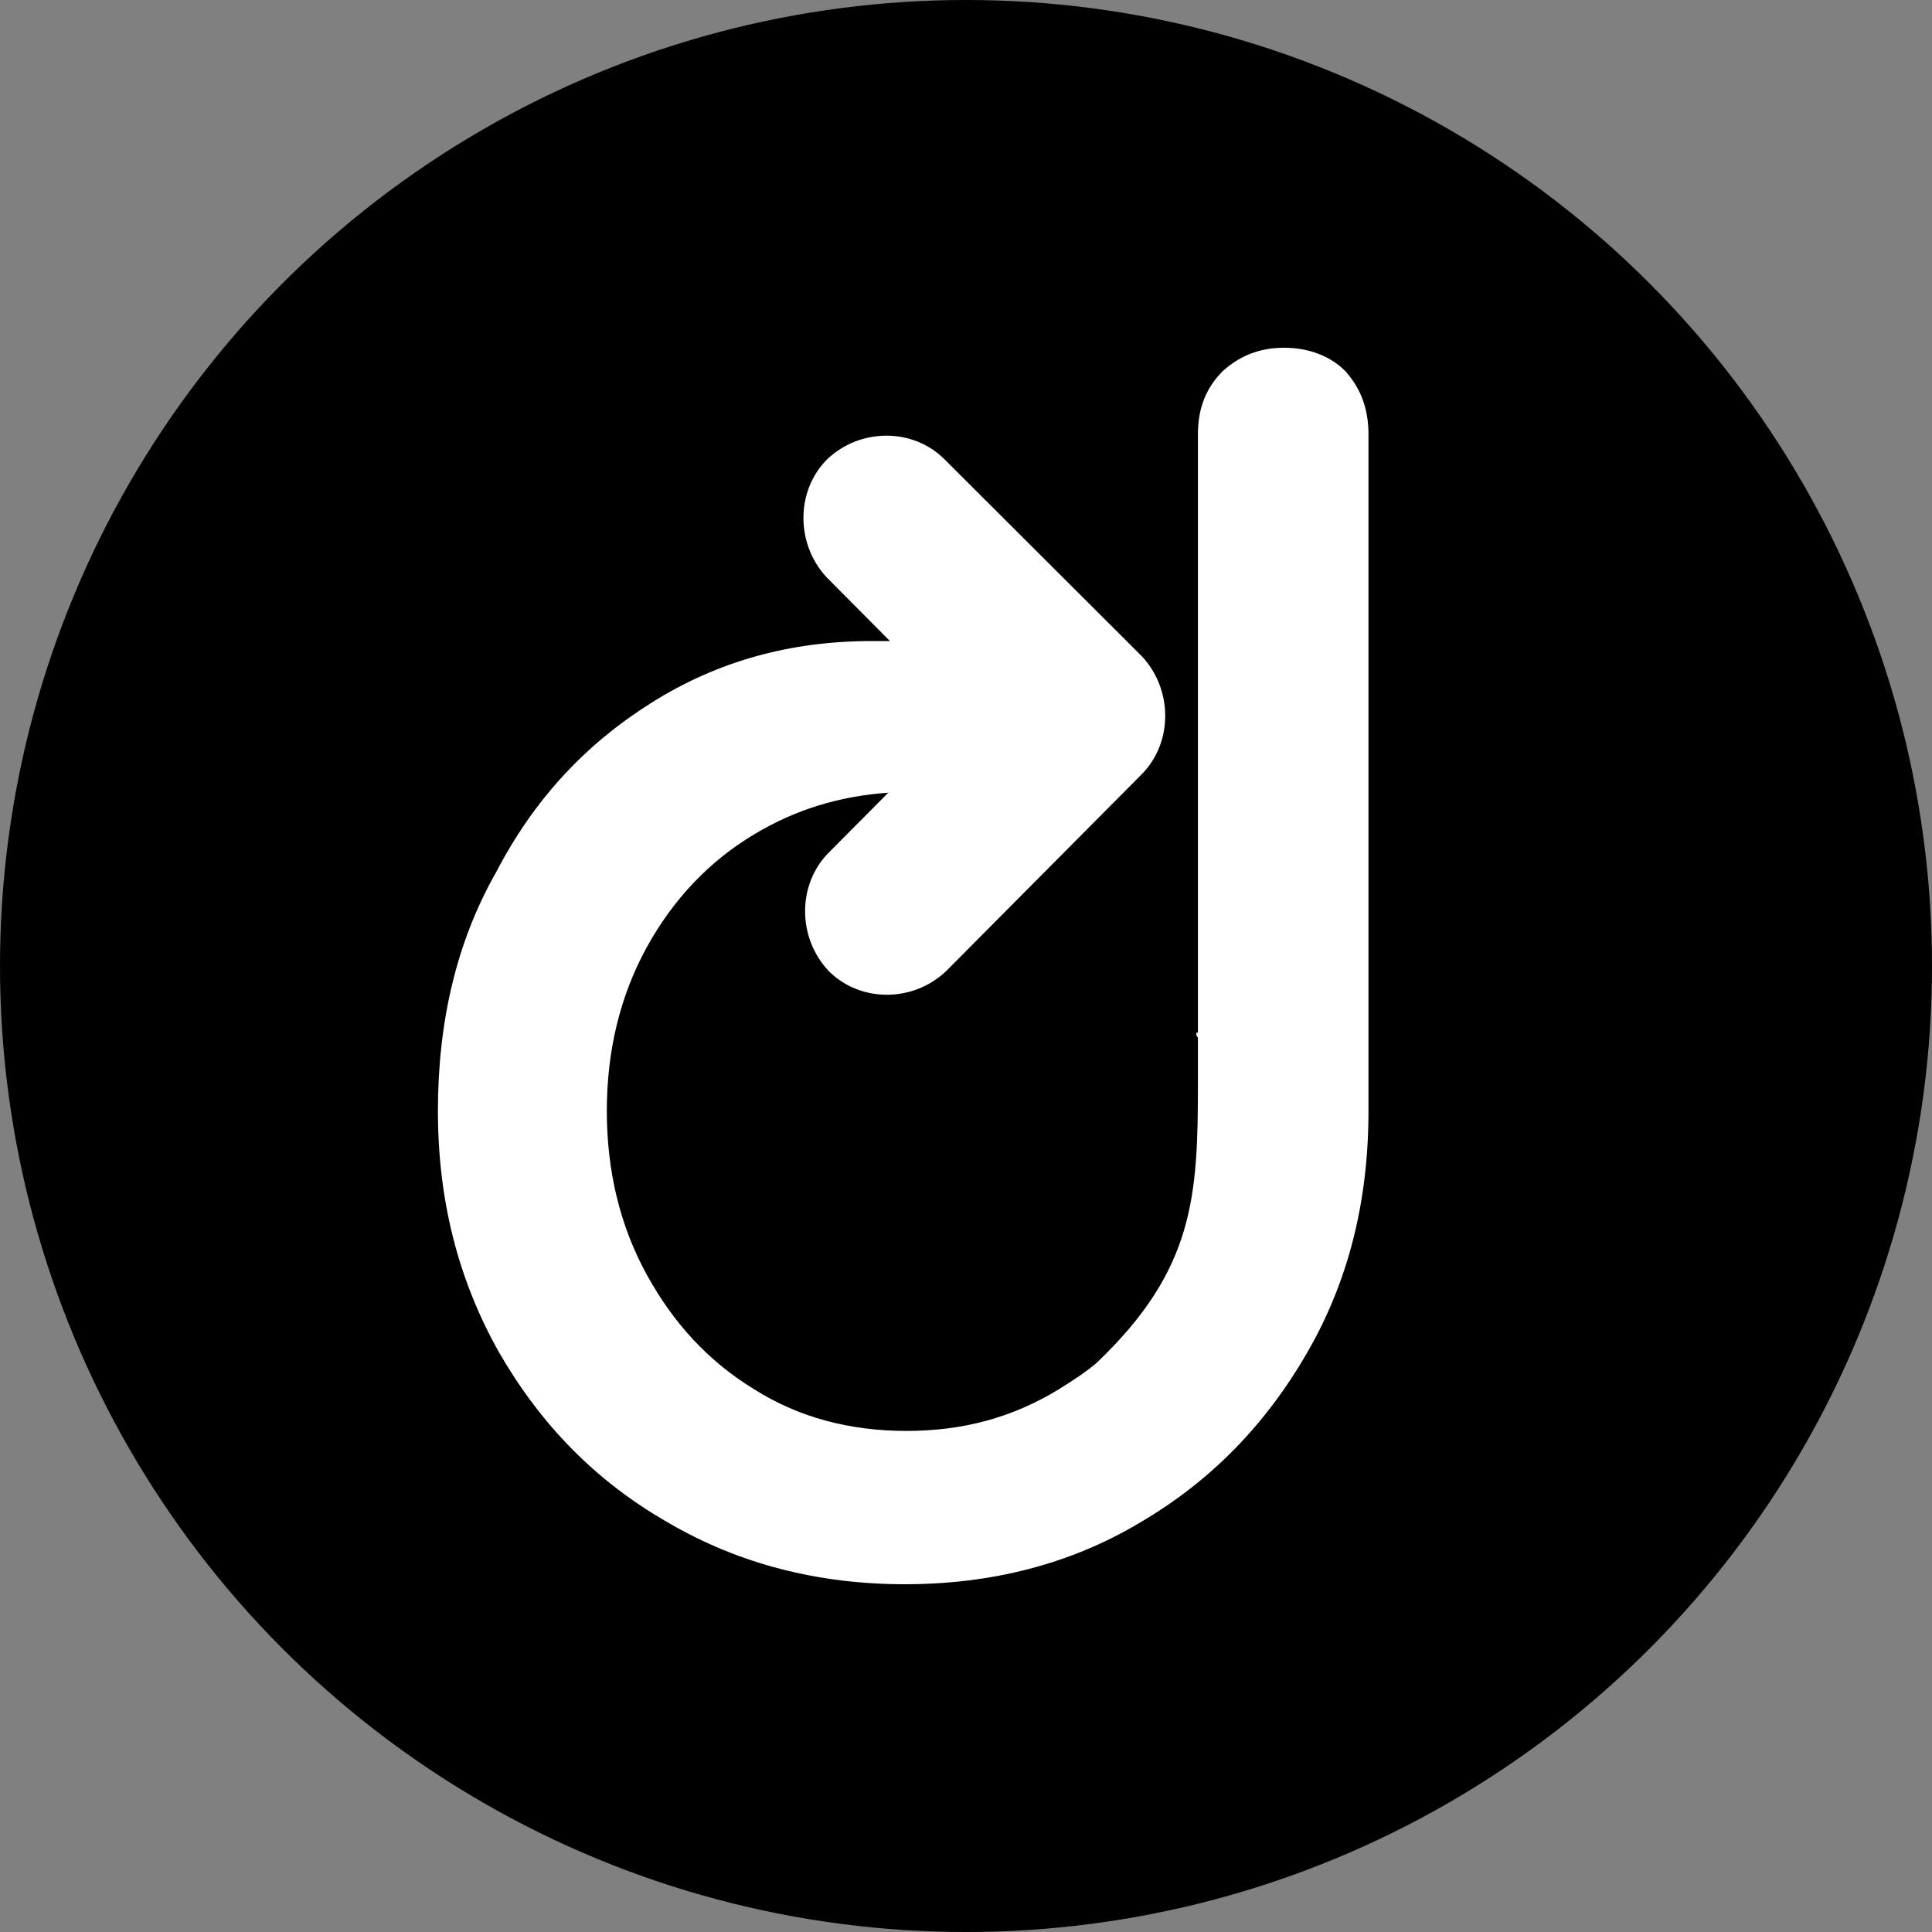
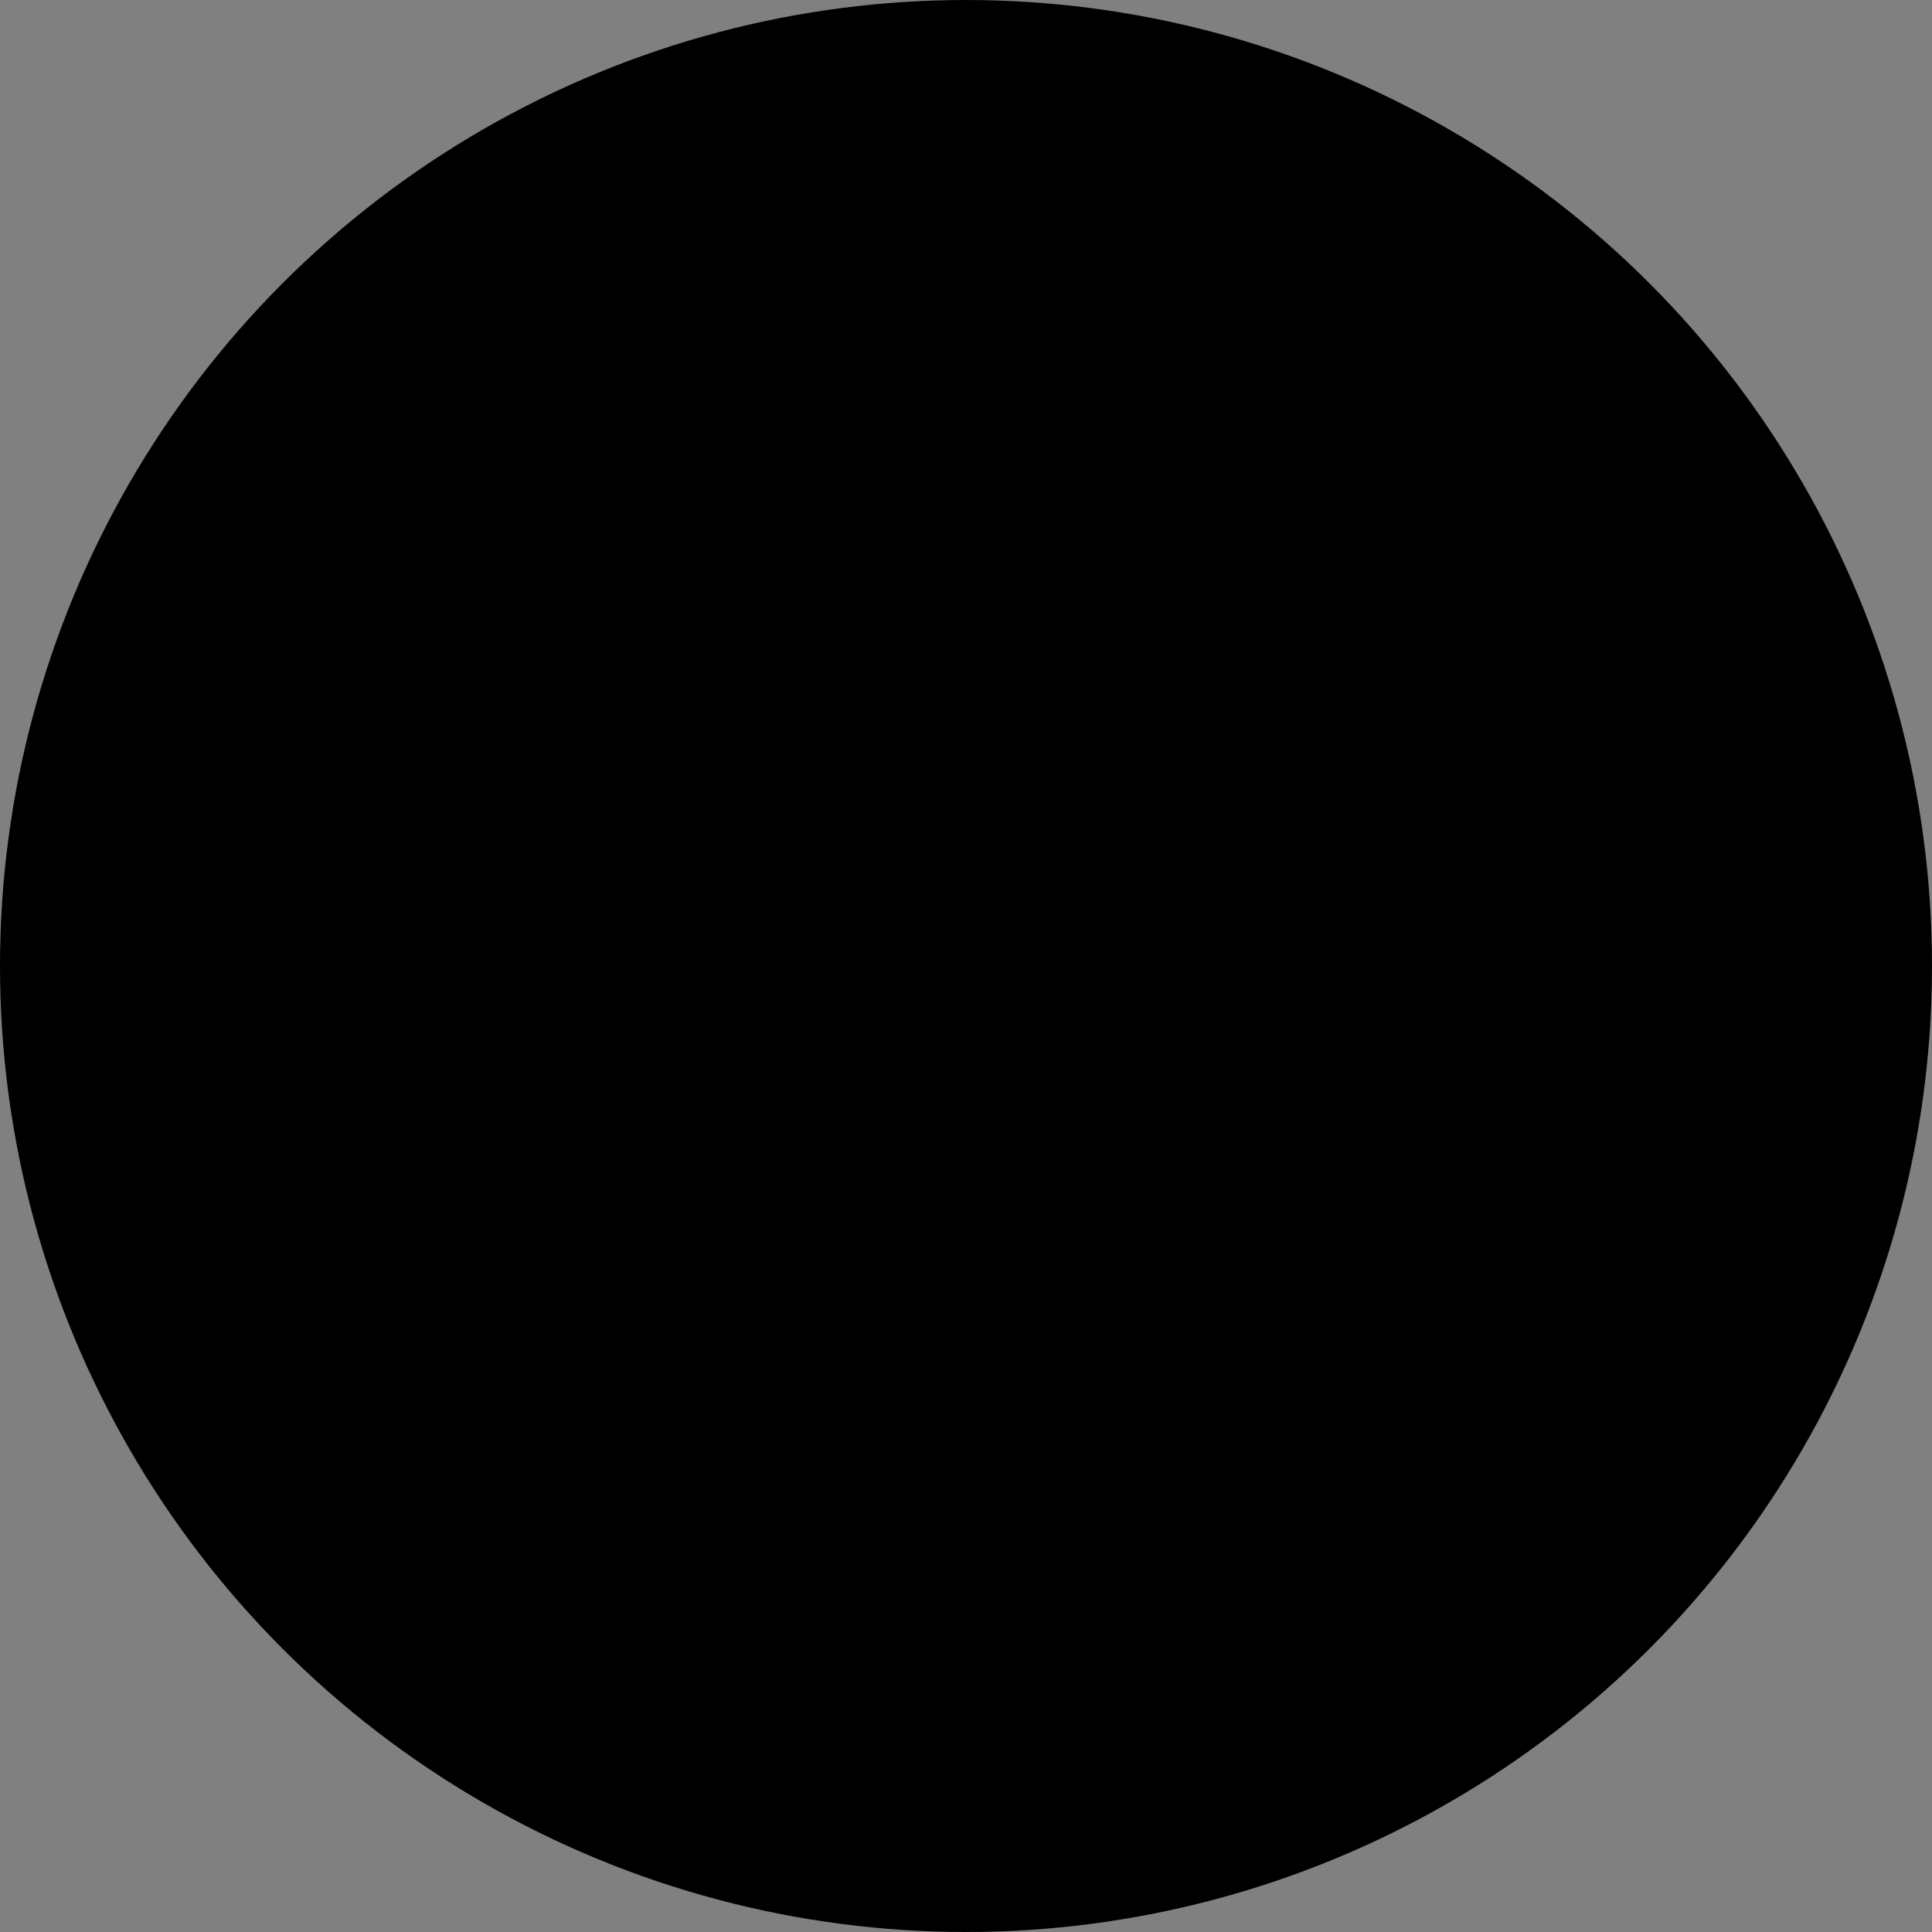
<svg xmlns="http://www.w3.org/2000/svg" width="150" height="150" viewBox="0 0 150 150" fill="none">
  <rect x="0" y="0" width="150" height="150" fill="#808080" stroke="none" />
  <circle cx="75" cy="75" r="75" fill="black" />
-   <path d="M99.692 27C97.763 27 96.221 27.647 94.935 28.811C93.65 30.105 93.007 31.658 93.007 33.728V61.674V71.895C93.007 71.895 93.007 75.906 93.007 80.175H92.878C92.878 80.305 92.878 80.434 93.007 80.563C93.007 81.728 93.007 82.892 93.007 84.057C93.007 92.855 92.75 98.547 85.165 105.792C84.265 106.569 83.237 107.216 82.208 107.863C78.609 110.062 74.752 111.097 70.381 111.097C66.01 111.097 62.025 110.062 58.554 107.863C54.955 105.663 52.255 102.687 50.198 98.935C48.141 95.183 47.113 90.914 47.113 86.256C47.113 81.598 48.141 77.329 50.198 73.577C52.255 69.825 55.083 66.849 58.554 64.779C61.768 62.838 65.239 61.803 68.967 61.544L64.339 66.202C61.896 68.66 61.896 72.8 64.339 75.388C66.781 77.847 70.895 77.847 73.466 75.388L88.636 60.121C91.078 57.663 91.078 53.523 88.636 50.935L73.338 35.669C70.895 33.21 66.781 33.21 64.21 35.669C61.768 38.127 61.768 42.267 64.21 44.855L69.096 49.771C68.582 49.771 68.196 49.771 67.681 49.771C61.382 49.771 55.726 51.324 50.584 54.558C45.441 57.792 41.456 62.062 38.499 67.755C35.414 73.189 34 79.399 34 86.256C34 93.113 35.543 99.323 38.757 105.016C41.97 110.58 46.213 114.979 51.869 118.213C57.397 121.447 63.568 123 70.252 123C76.938 123 83.108 121.447 88.507 118.213C94.035 114.979 98.278 110.58 101.491 105.016C104.705 99.453 106.248 93.243 106.248 86.256V33.728C106.248 31.658 105.605 30.105 104.448 28.811C103.291 27.647 101.62 27 99.692 27Z" fill="white" />
</svg>